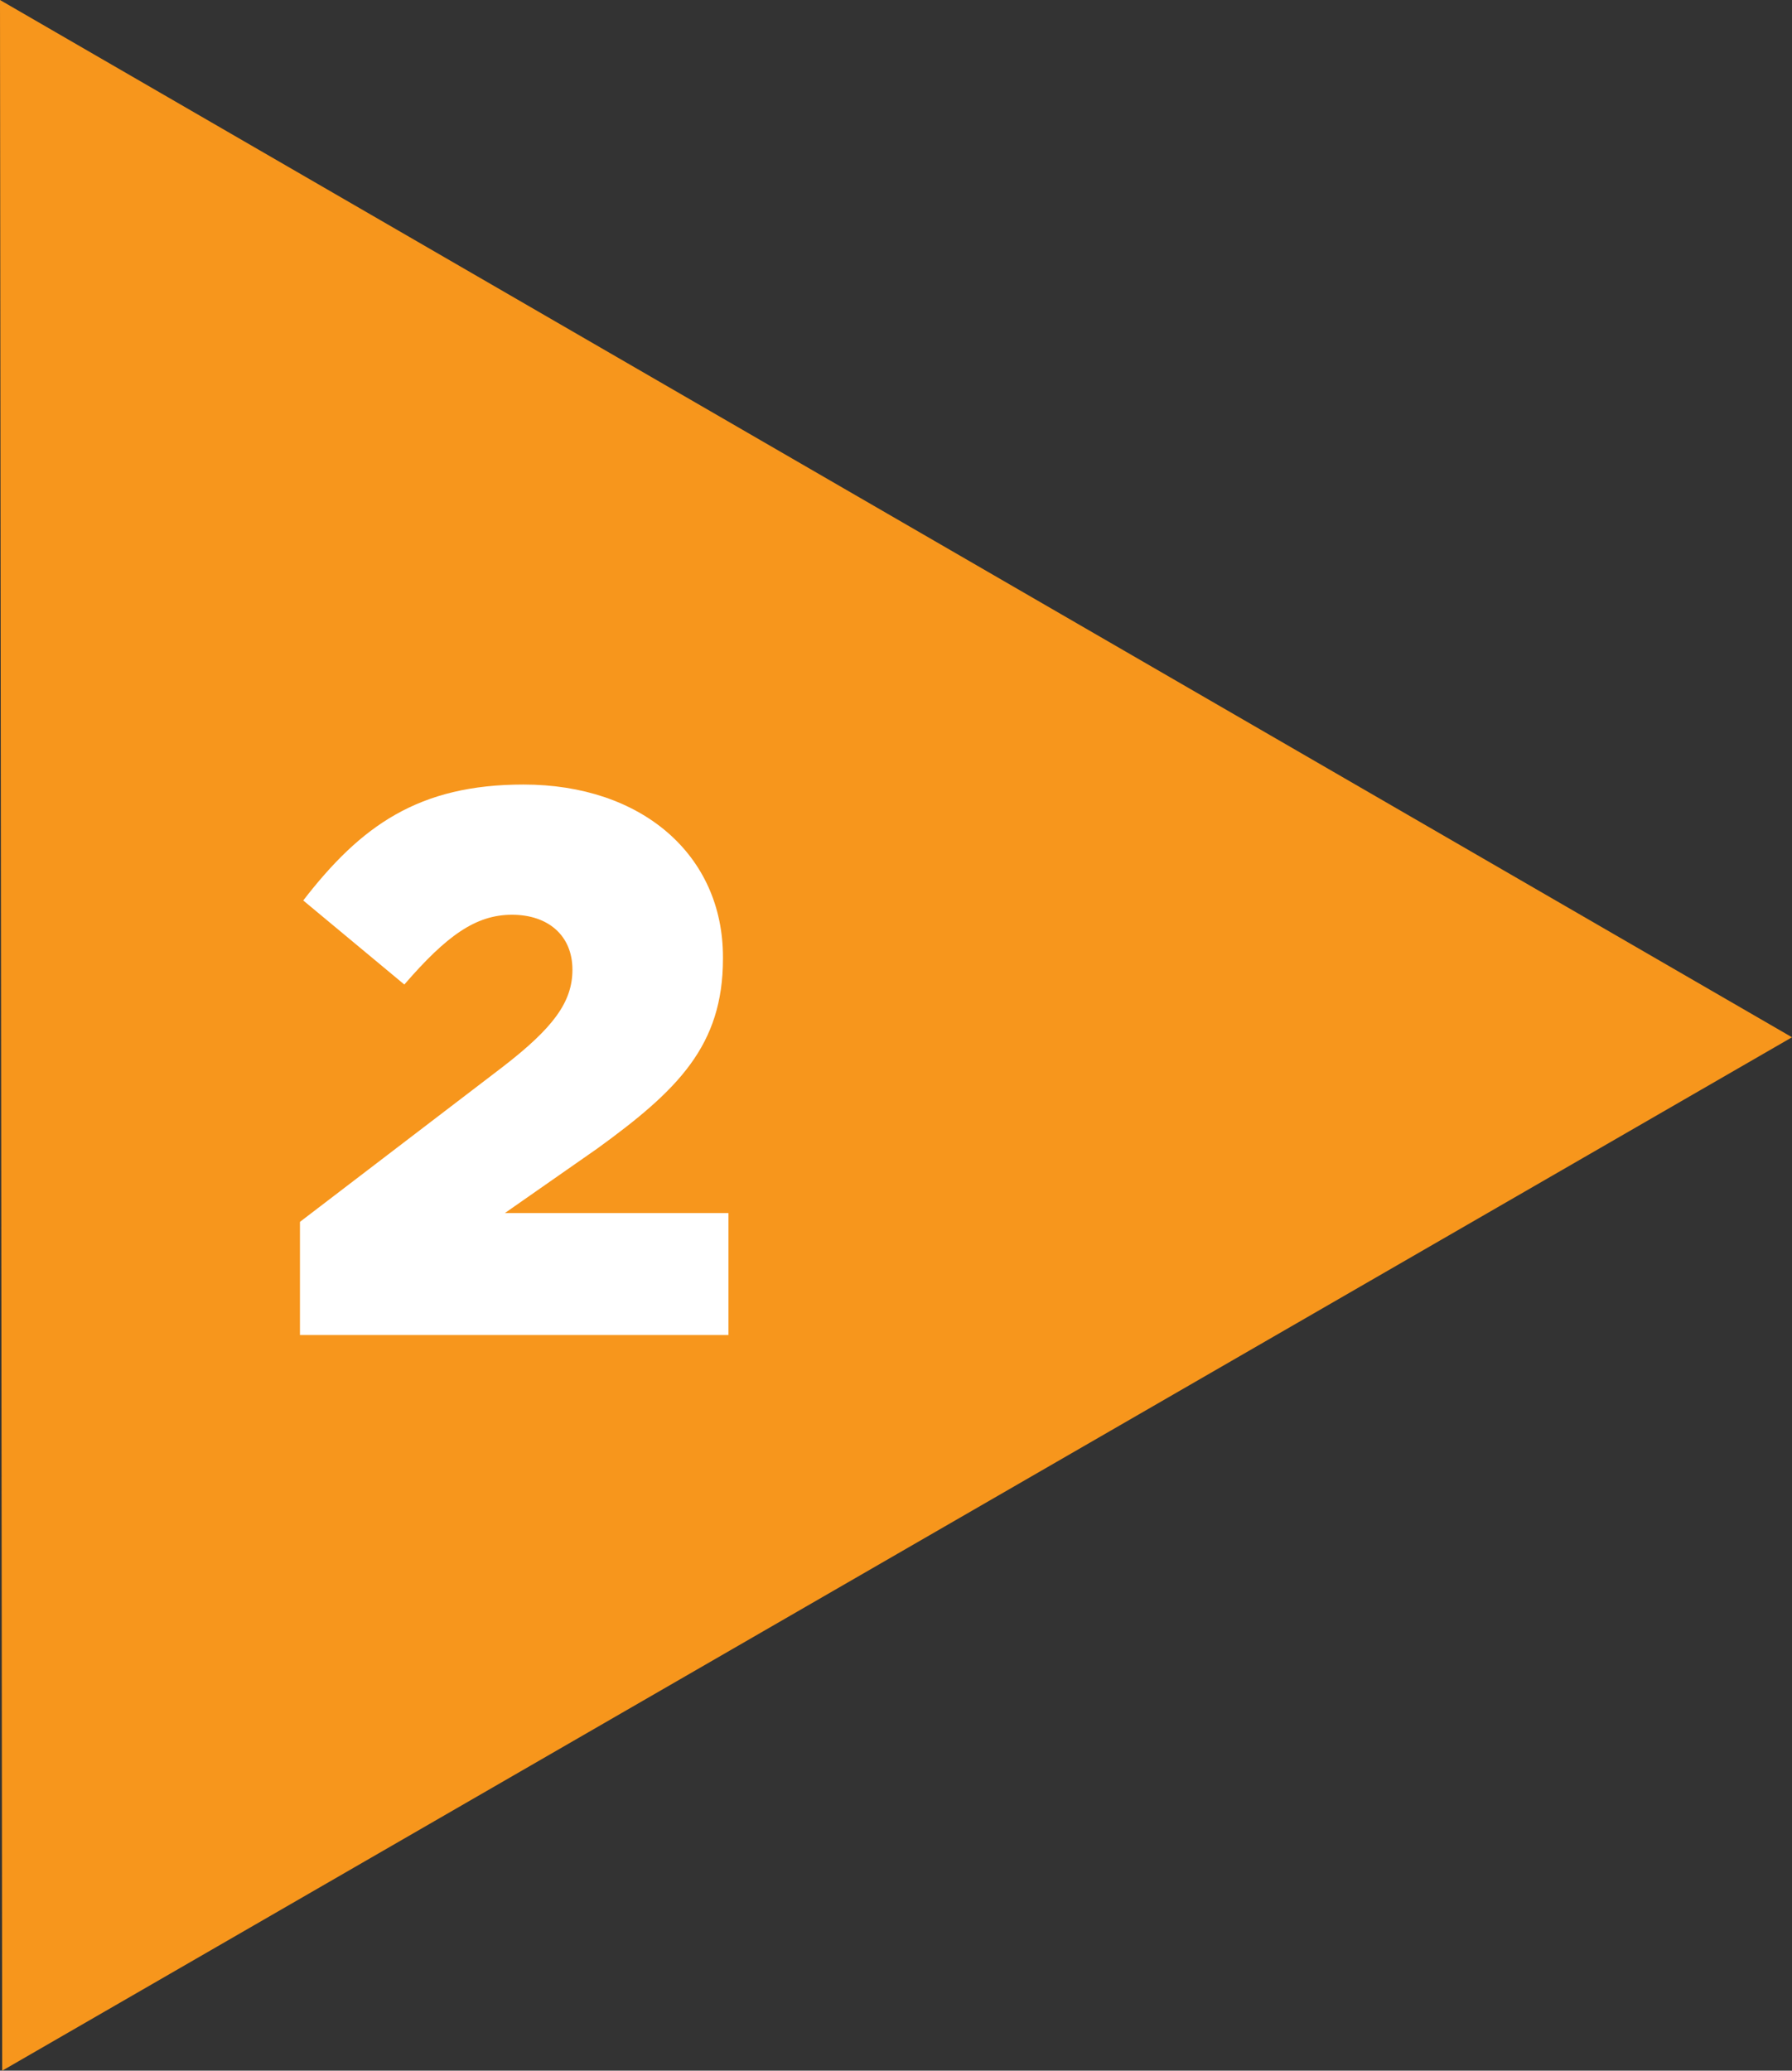
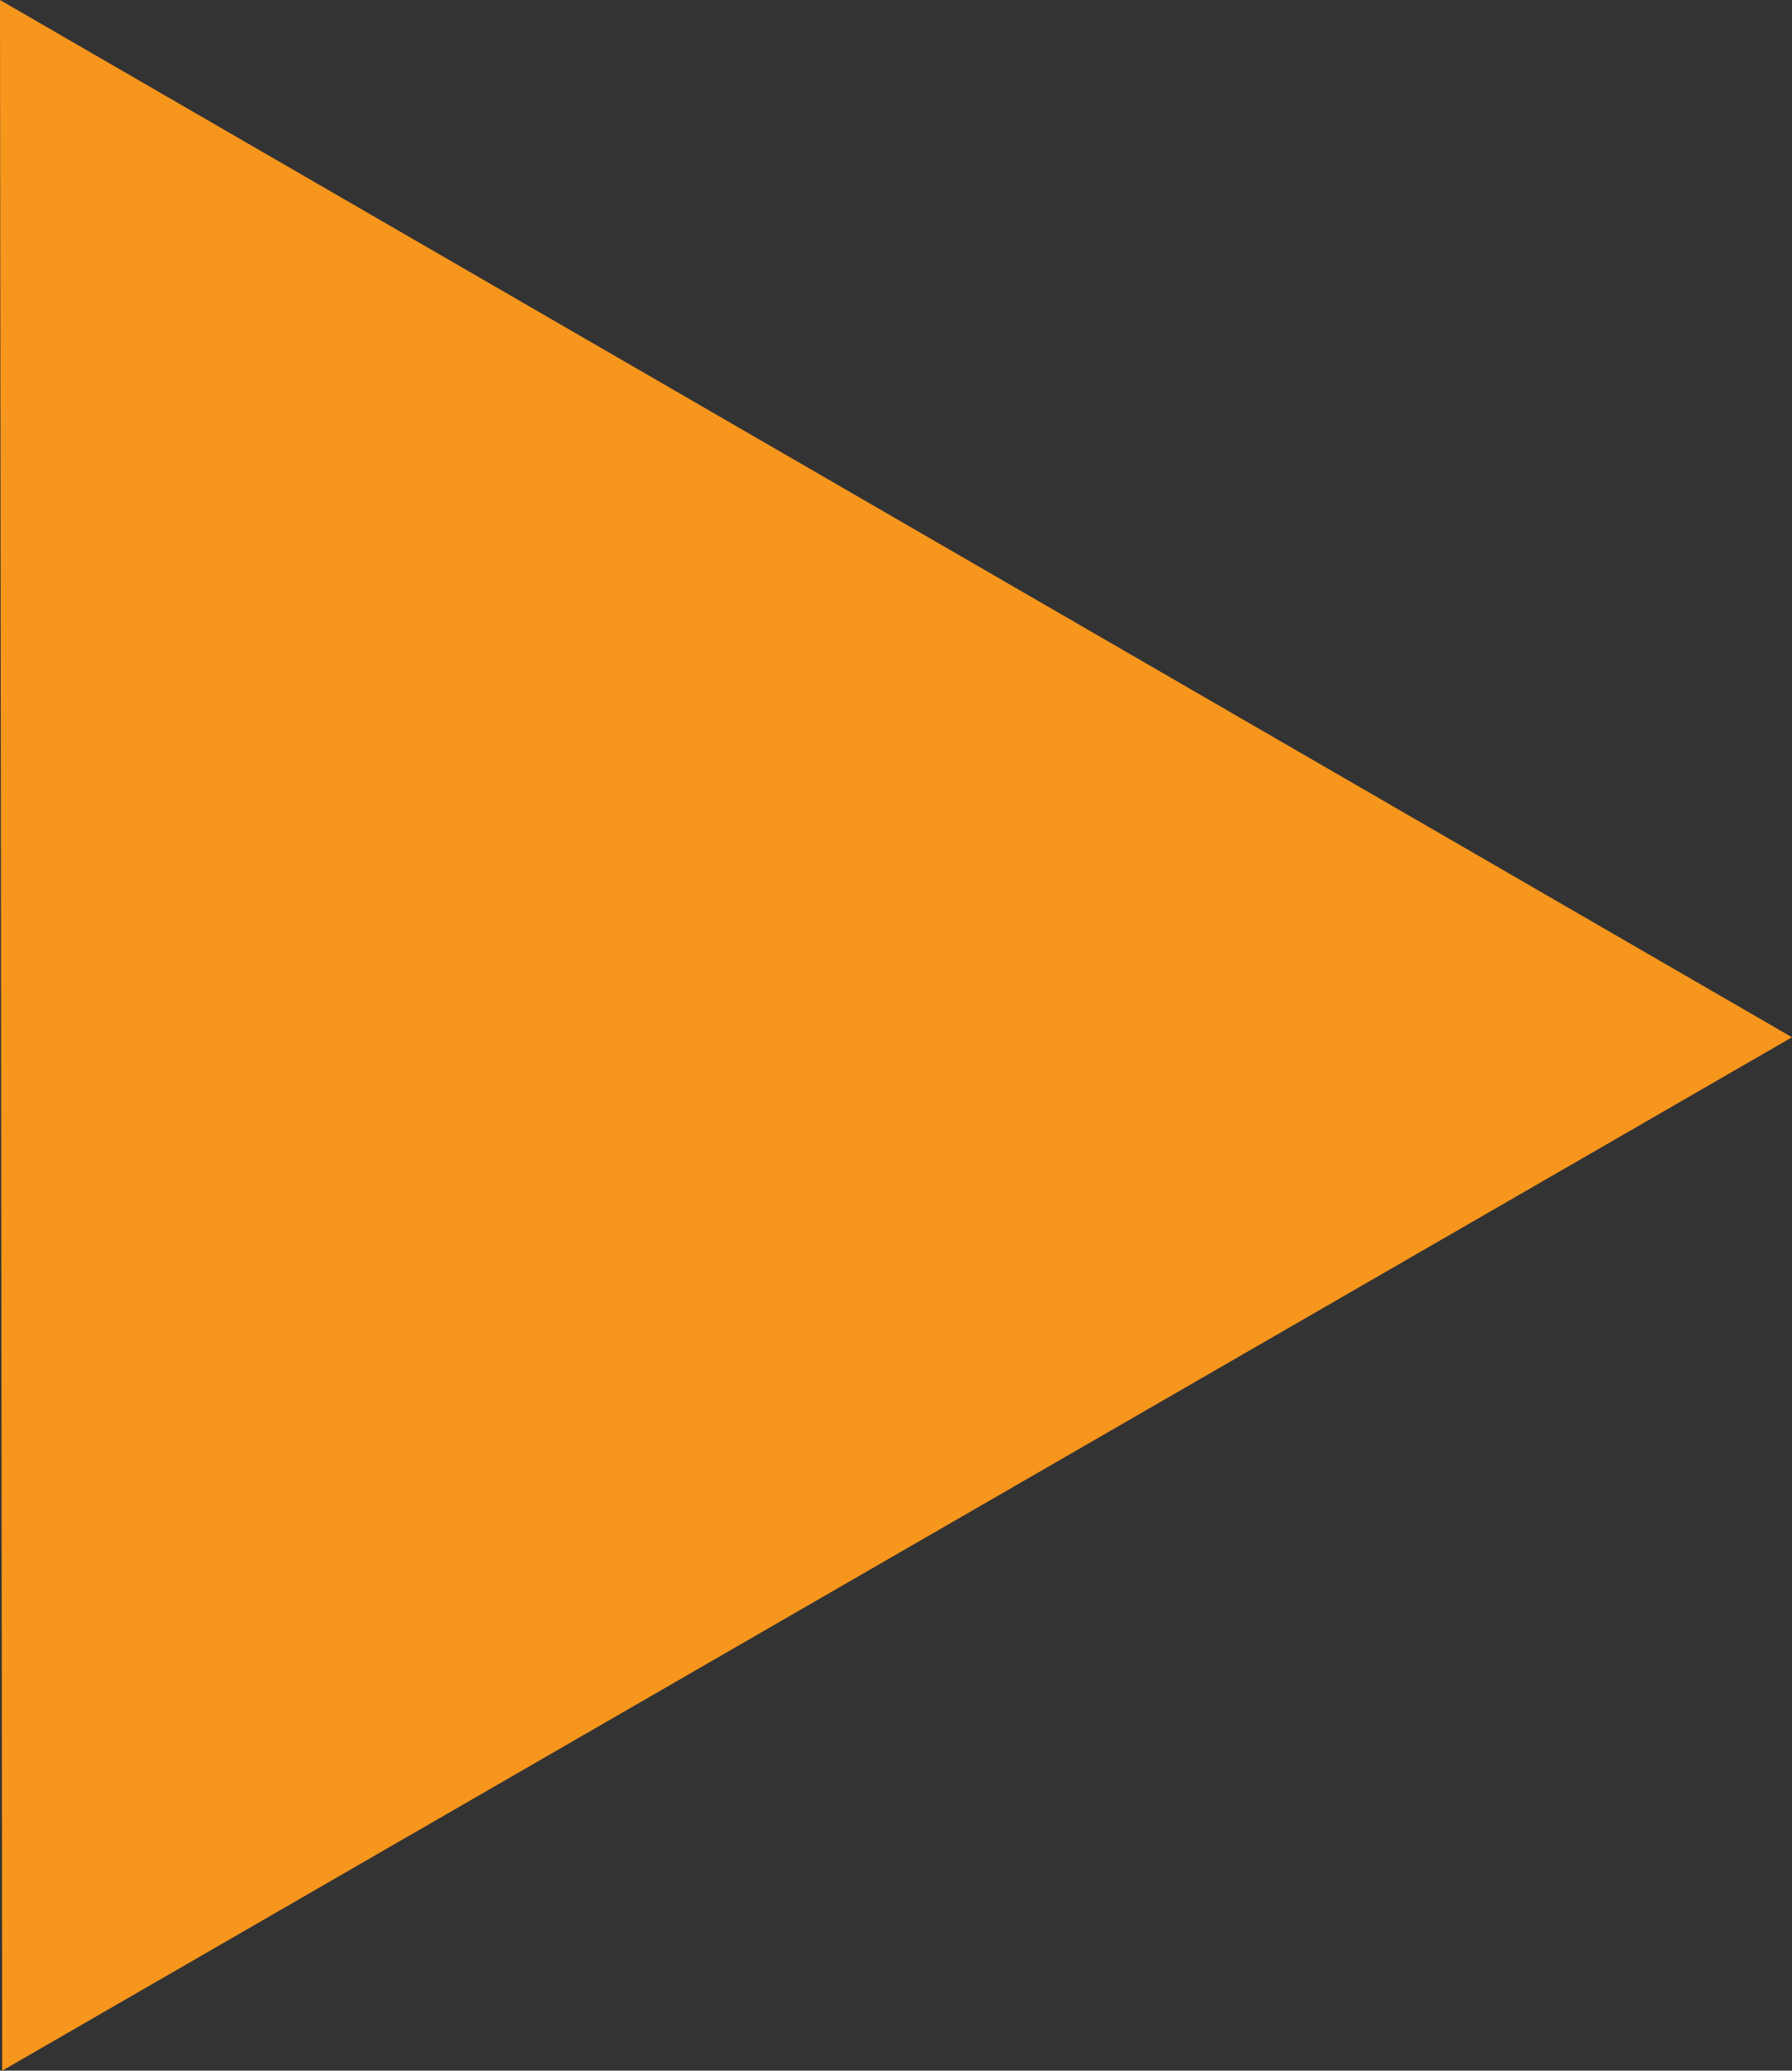
<svg xmlns="http://www.w3.org/2000/svg" id="Layer_1" x="0px" y="0px" xml:space="preserve" viewBox="-0.1 0.5 326.2 376.9">
  <rect x="-0.1" y="0.5" width="326.2" height="376.9" fill="#333333" stroke="none" />
  <g>
    <polygon fill="#F7961C" points="-0.1,0.5 326.1,189.3 0.3,377.4" />
-     <path fill="#FFFFFF" d="M54.5,243.5h78v-22.2H91.8l16.9-11.8c14.6-10.6,22.8-18.7,22.8-34.5v-0.3 c0-18.6-14.8-31.4-36.3-31.4c-19.1,0-29.6,7.5-40.1,21.1l18.4,15.3c7.7-8.9,13-12.7,19.6-12.7c6.6,0,11,3.8,11,10 c0,5.9-3.5,10.6-12.7,17.7l-36.9,28.2V243.5z" />
  </g>
</svg>